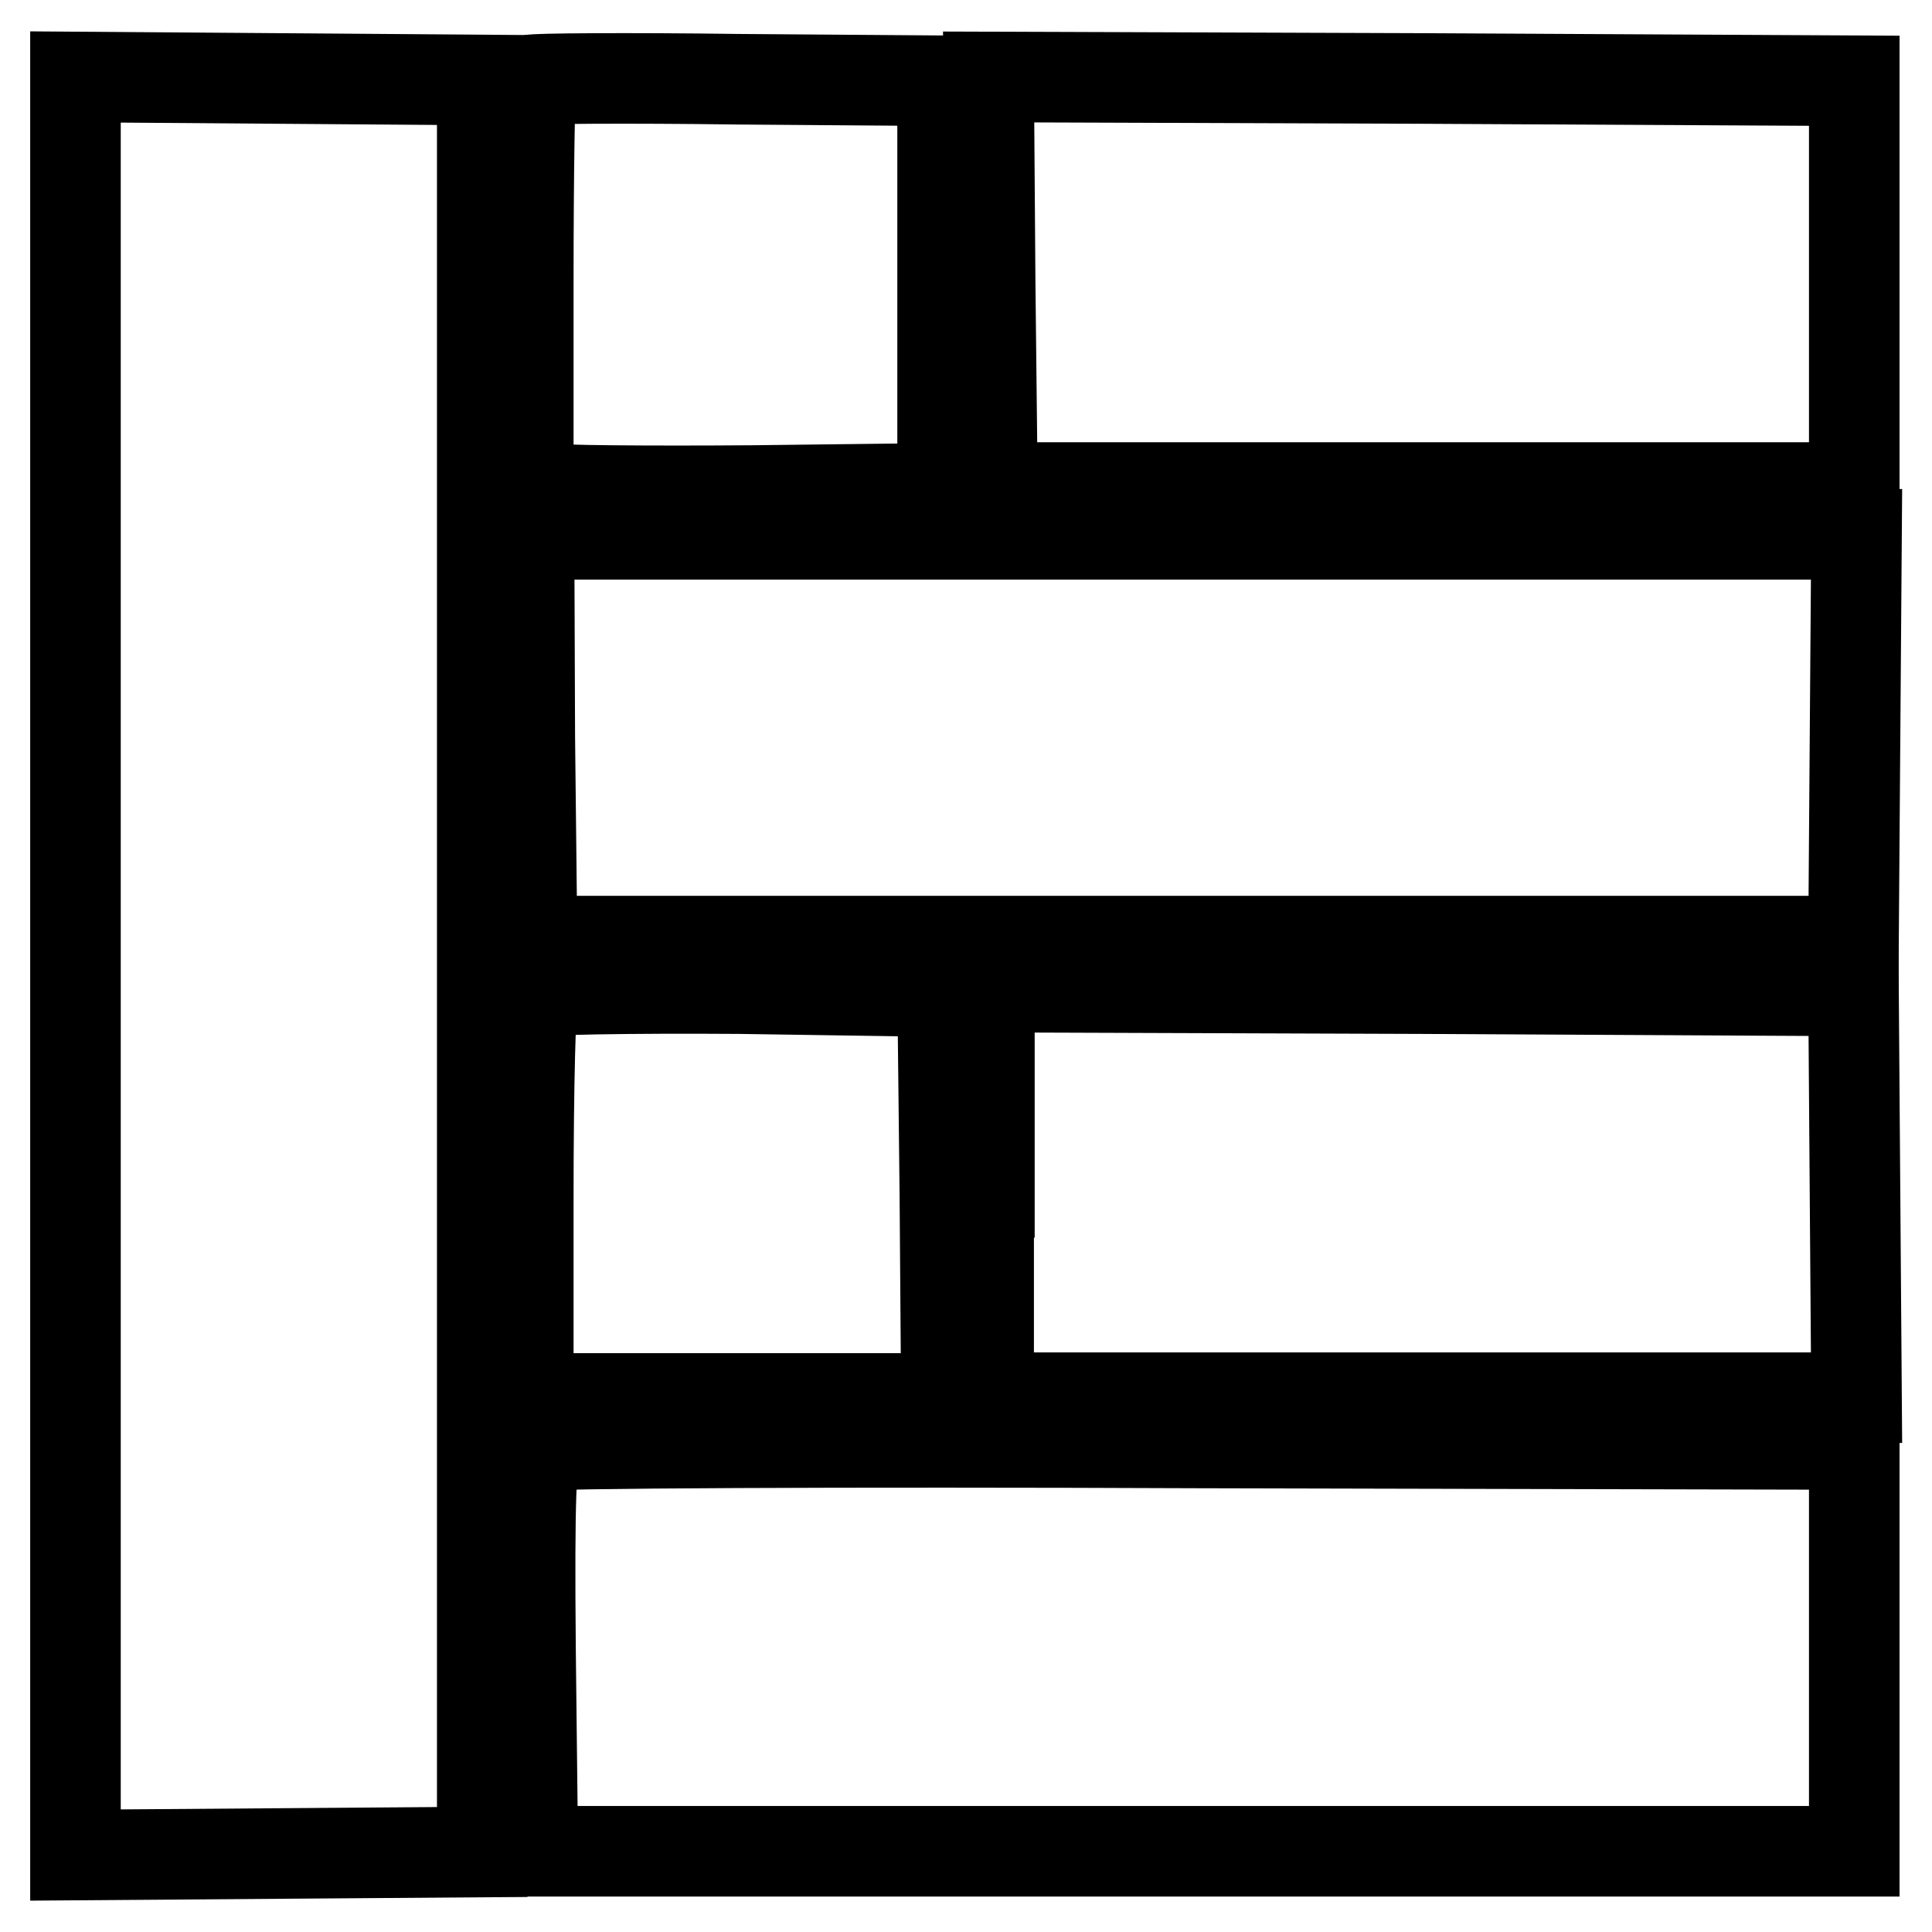
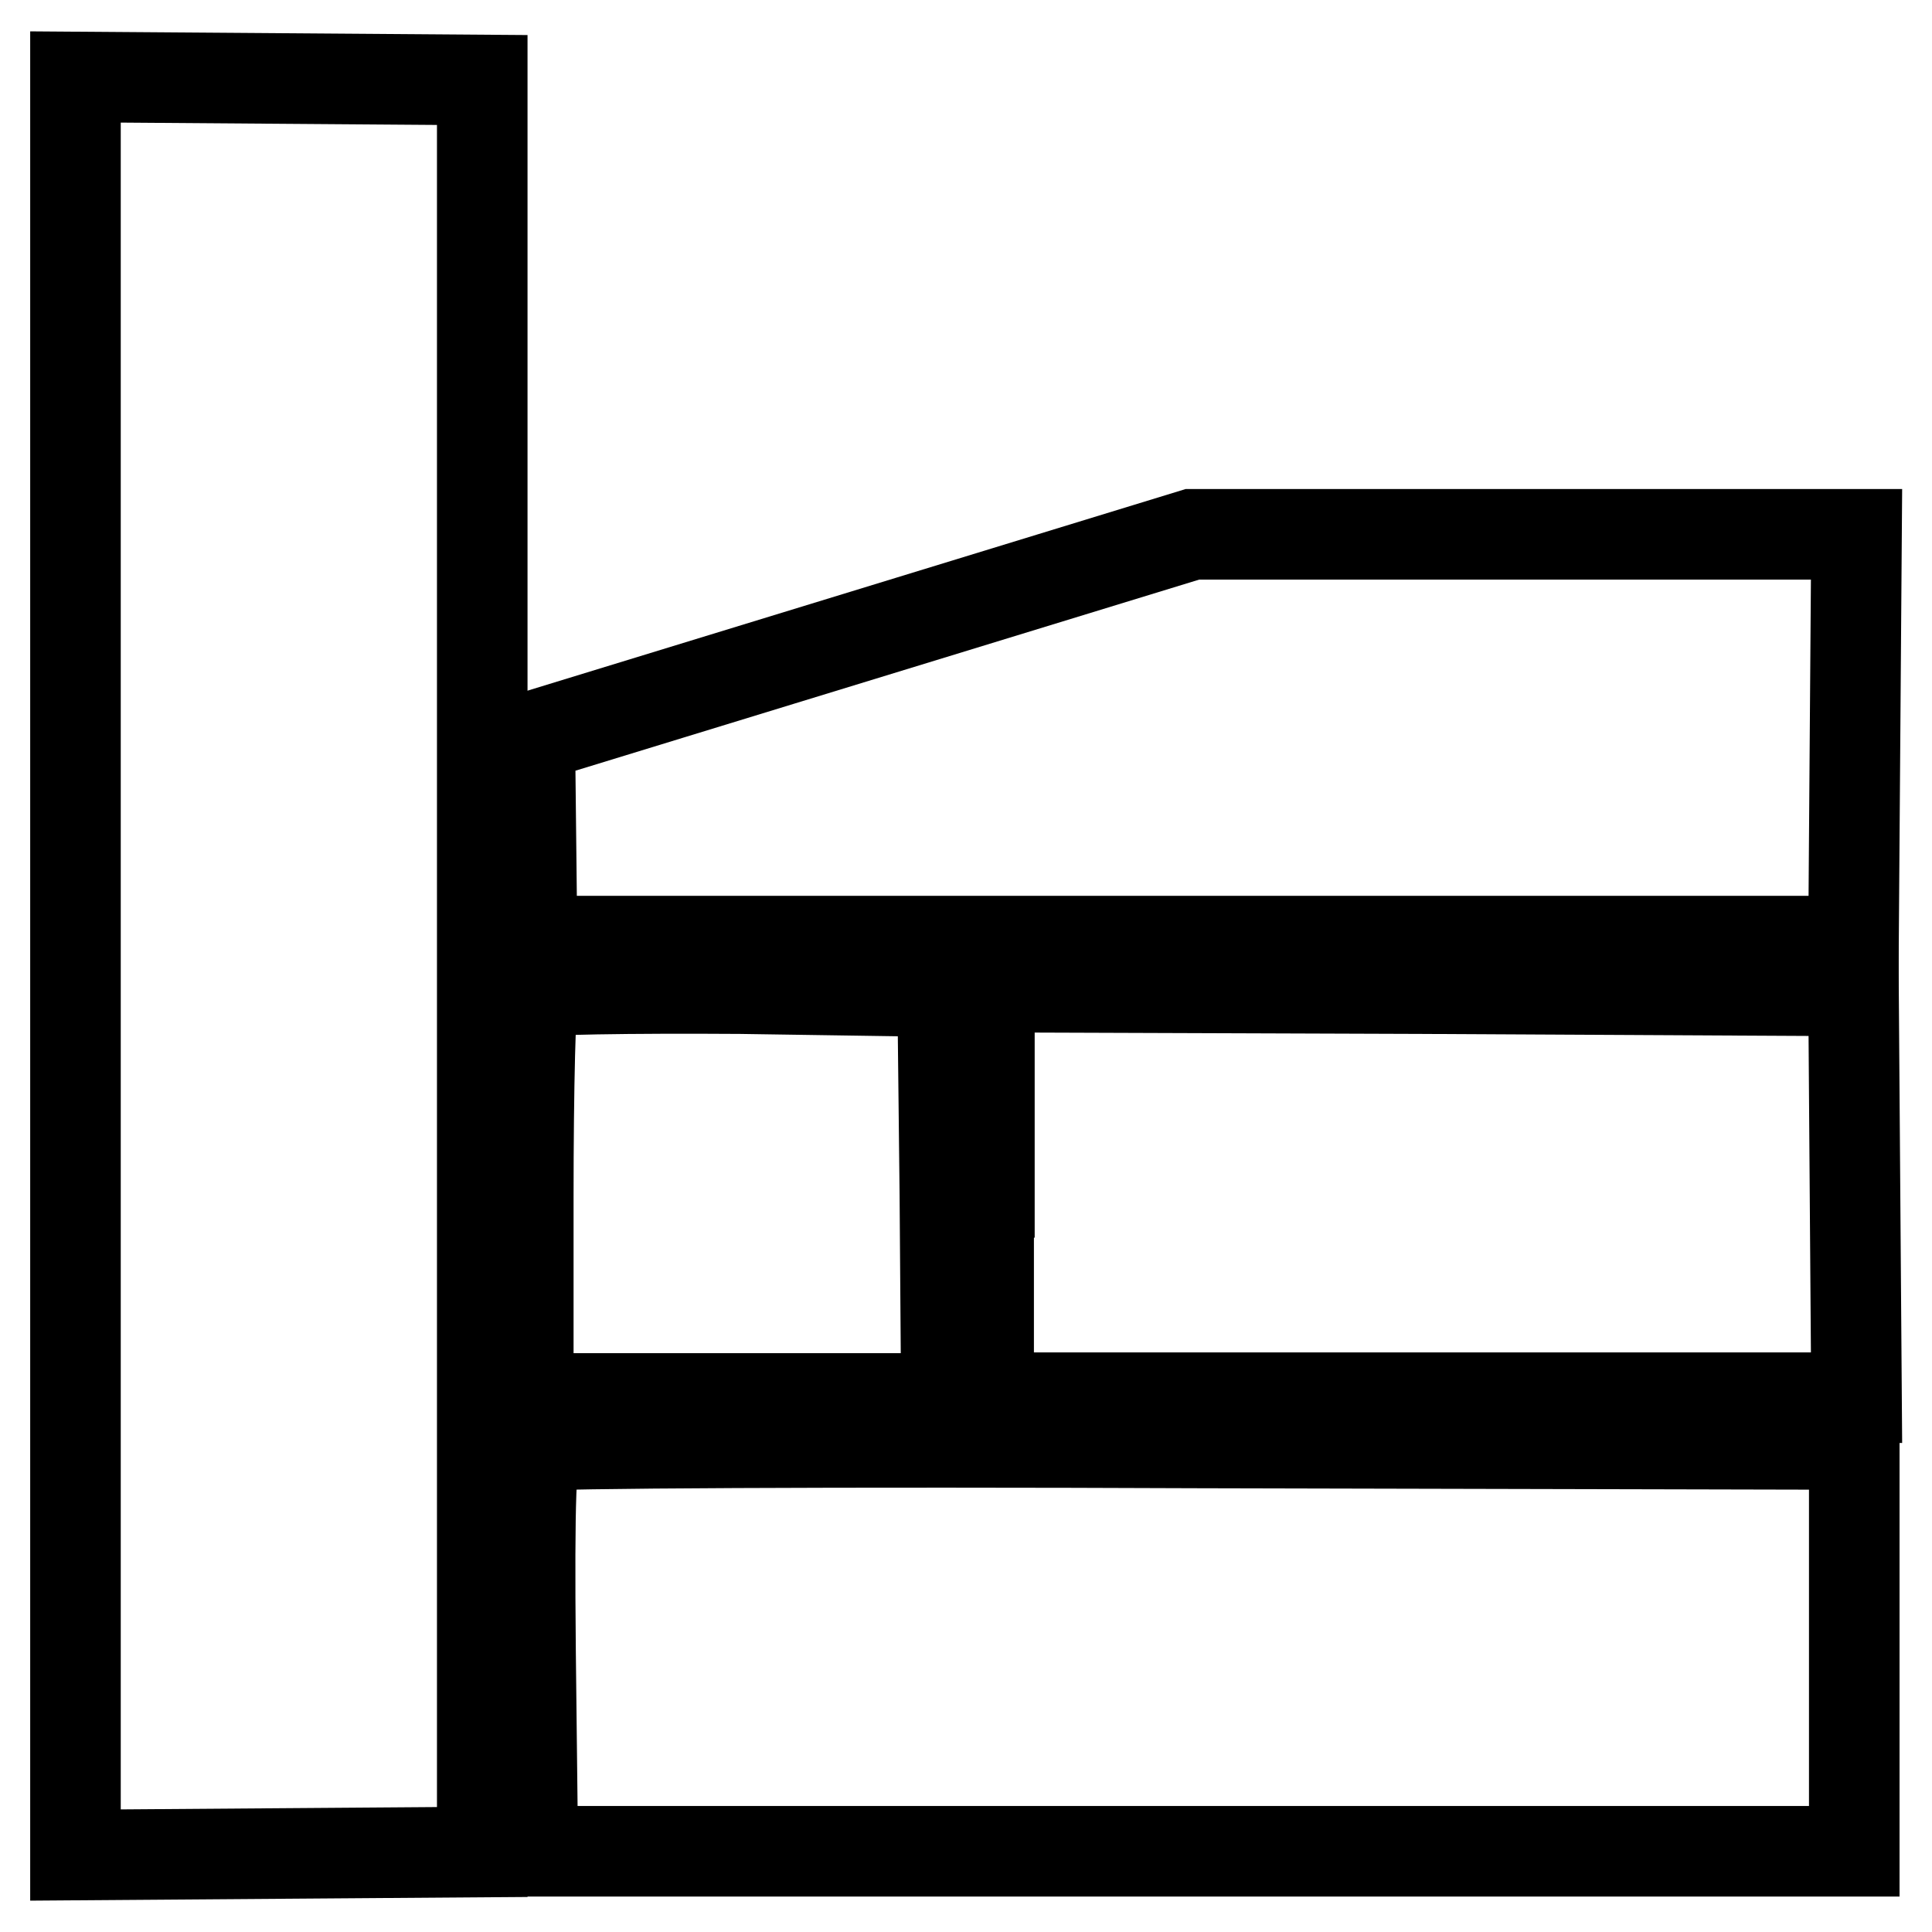
<svg xmlns="http://www.w3.org/2000/svg" version="1.1" x="0px" y="0px" viewBox="0 0 256 256" enable-background="new 0 0 256 256" xml:space="preserve">
  <g>
    <g>
      <path stroke-width="12" fill-opacity="0" stroke="#000000" d="M10,128v117.8l26.9-0.2l27-0.2V128V10.6l-27-0.2L10,10.2V128z" />
-       <path stroke-width="12" fill-opacity="0" stroke="#000000" d="M70.4,10.6c-0.2,0.2-0.4,12.4-0.4,26.9v26.7l2.2,0.5c1.1,0.3,13.5,0.4,27.4,0.3l25.3-0.3v-27v-27l-27-0.2  C83,10.3,70.6,10.4,70.4,10.6z" />
-       <path stroke-width="12" fill-opacity="0" stroke="#000000" d="M131.2,37.4l0.3,27.2h57.1h57.1v-27V10.7l-57.3-0.3L131,10.2L131.2,37.4z" />
-       <path stroke-width="12" fill-opacity="0" stroke="#000000" d="M70.2,97.7l0.3,27h87.5h87.6l0.2-27l0.2-26.9h-88H70.1L70.2,97.7z" />
+       <path stroke-width="12" fill-opacity="0" stroke="#000000" d="M70.2,97.7l0.3,27h87.5h87.6l0.2-27l0.2-26.9h-88L70.2,97.7z" />
      <path stroke-width="12" fill-opacity="0" stroke="#000000" d="M70.7,131.5c-0.4,0.3-0.7,12.6-0.7,27.2v26.6h27.7h27.7l-0.2-27l-0.3-26.9L98.1,131  C83.4,130.9,71.1,131.1,70.7,131.5z" />
      <path stroke-width="12" fill-opacity="0" stroke="#000000" d="M131,158v27.2h57.5H246l-0.2-26.9l-0.2-27l-57.3-0.3l-57.2-0.2V158z" />
      <path stroke-width="12" fill-opacity="0" stroke="#000000" d="M71.2,191.6c-0.8,0.7-1.1,6.7-0.9,27.2l0.3,26.5h87.5h87.6v-26.9v-27l-86.6-0.2  C111.3,191,71.8,191.2,71.2,191.6z" />
    </g>
  </g>
</svg>